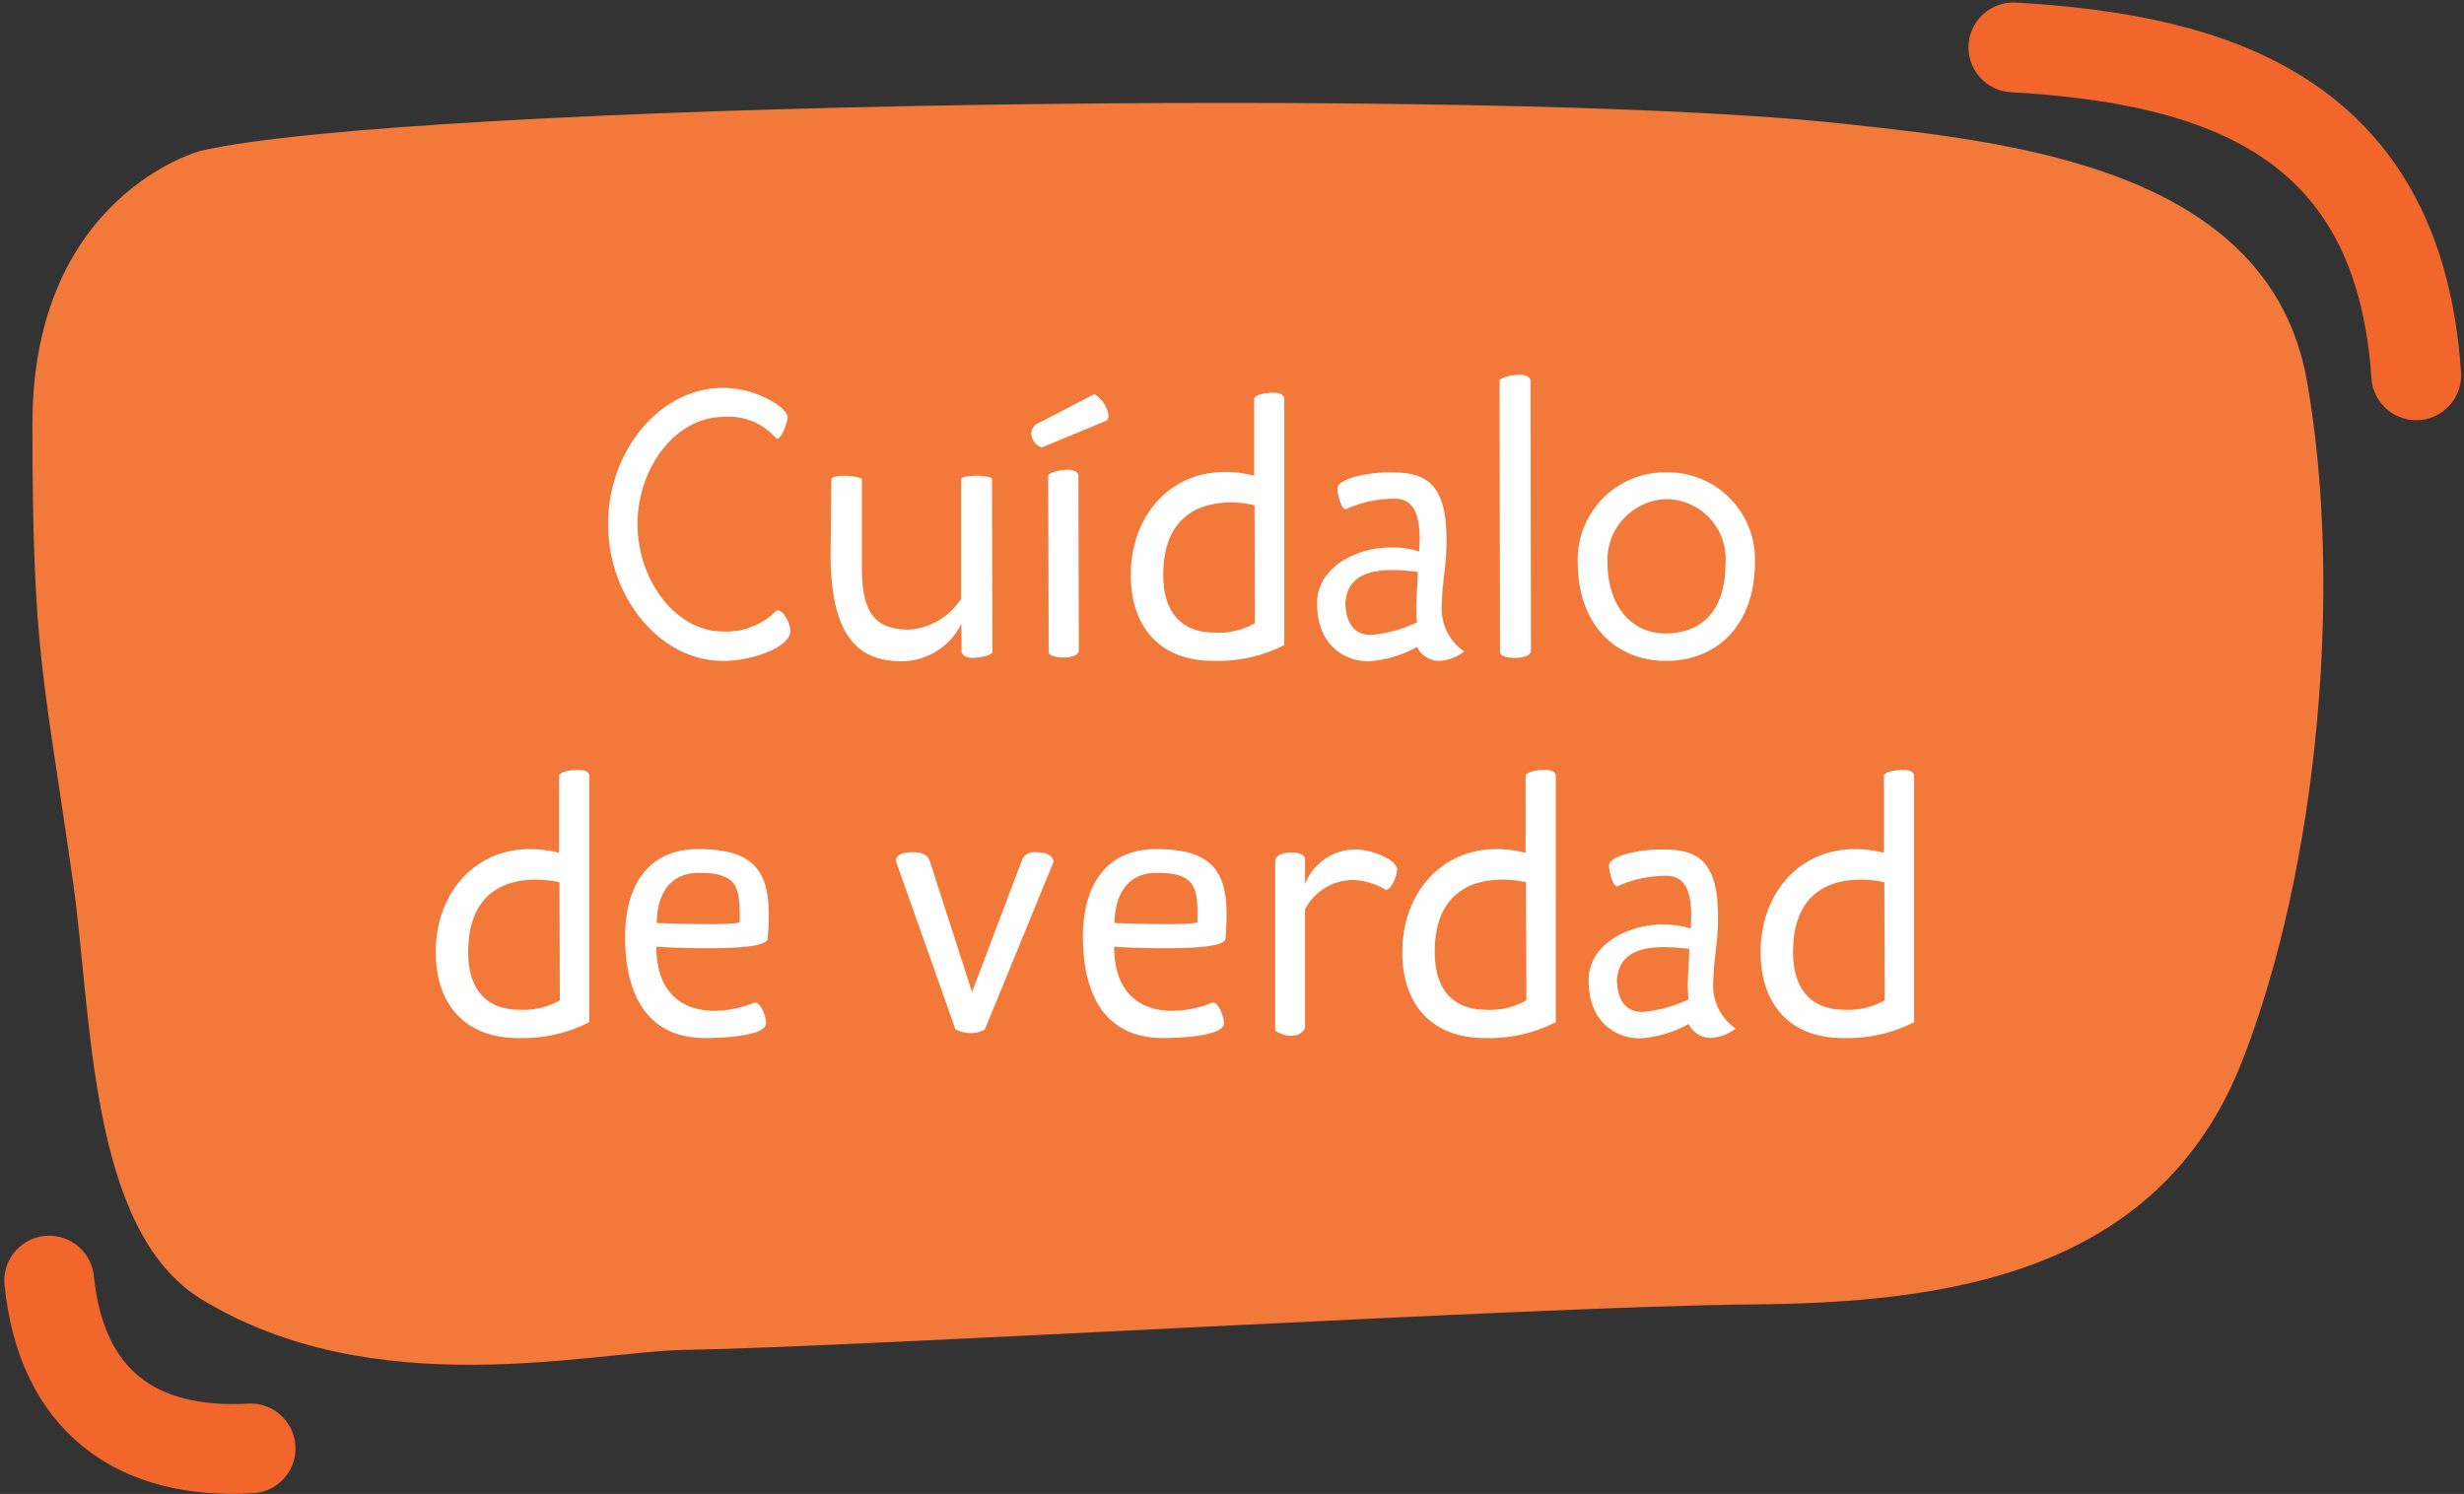
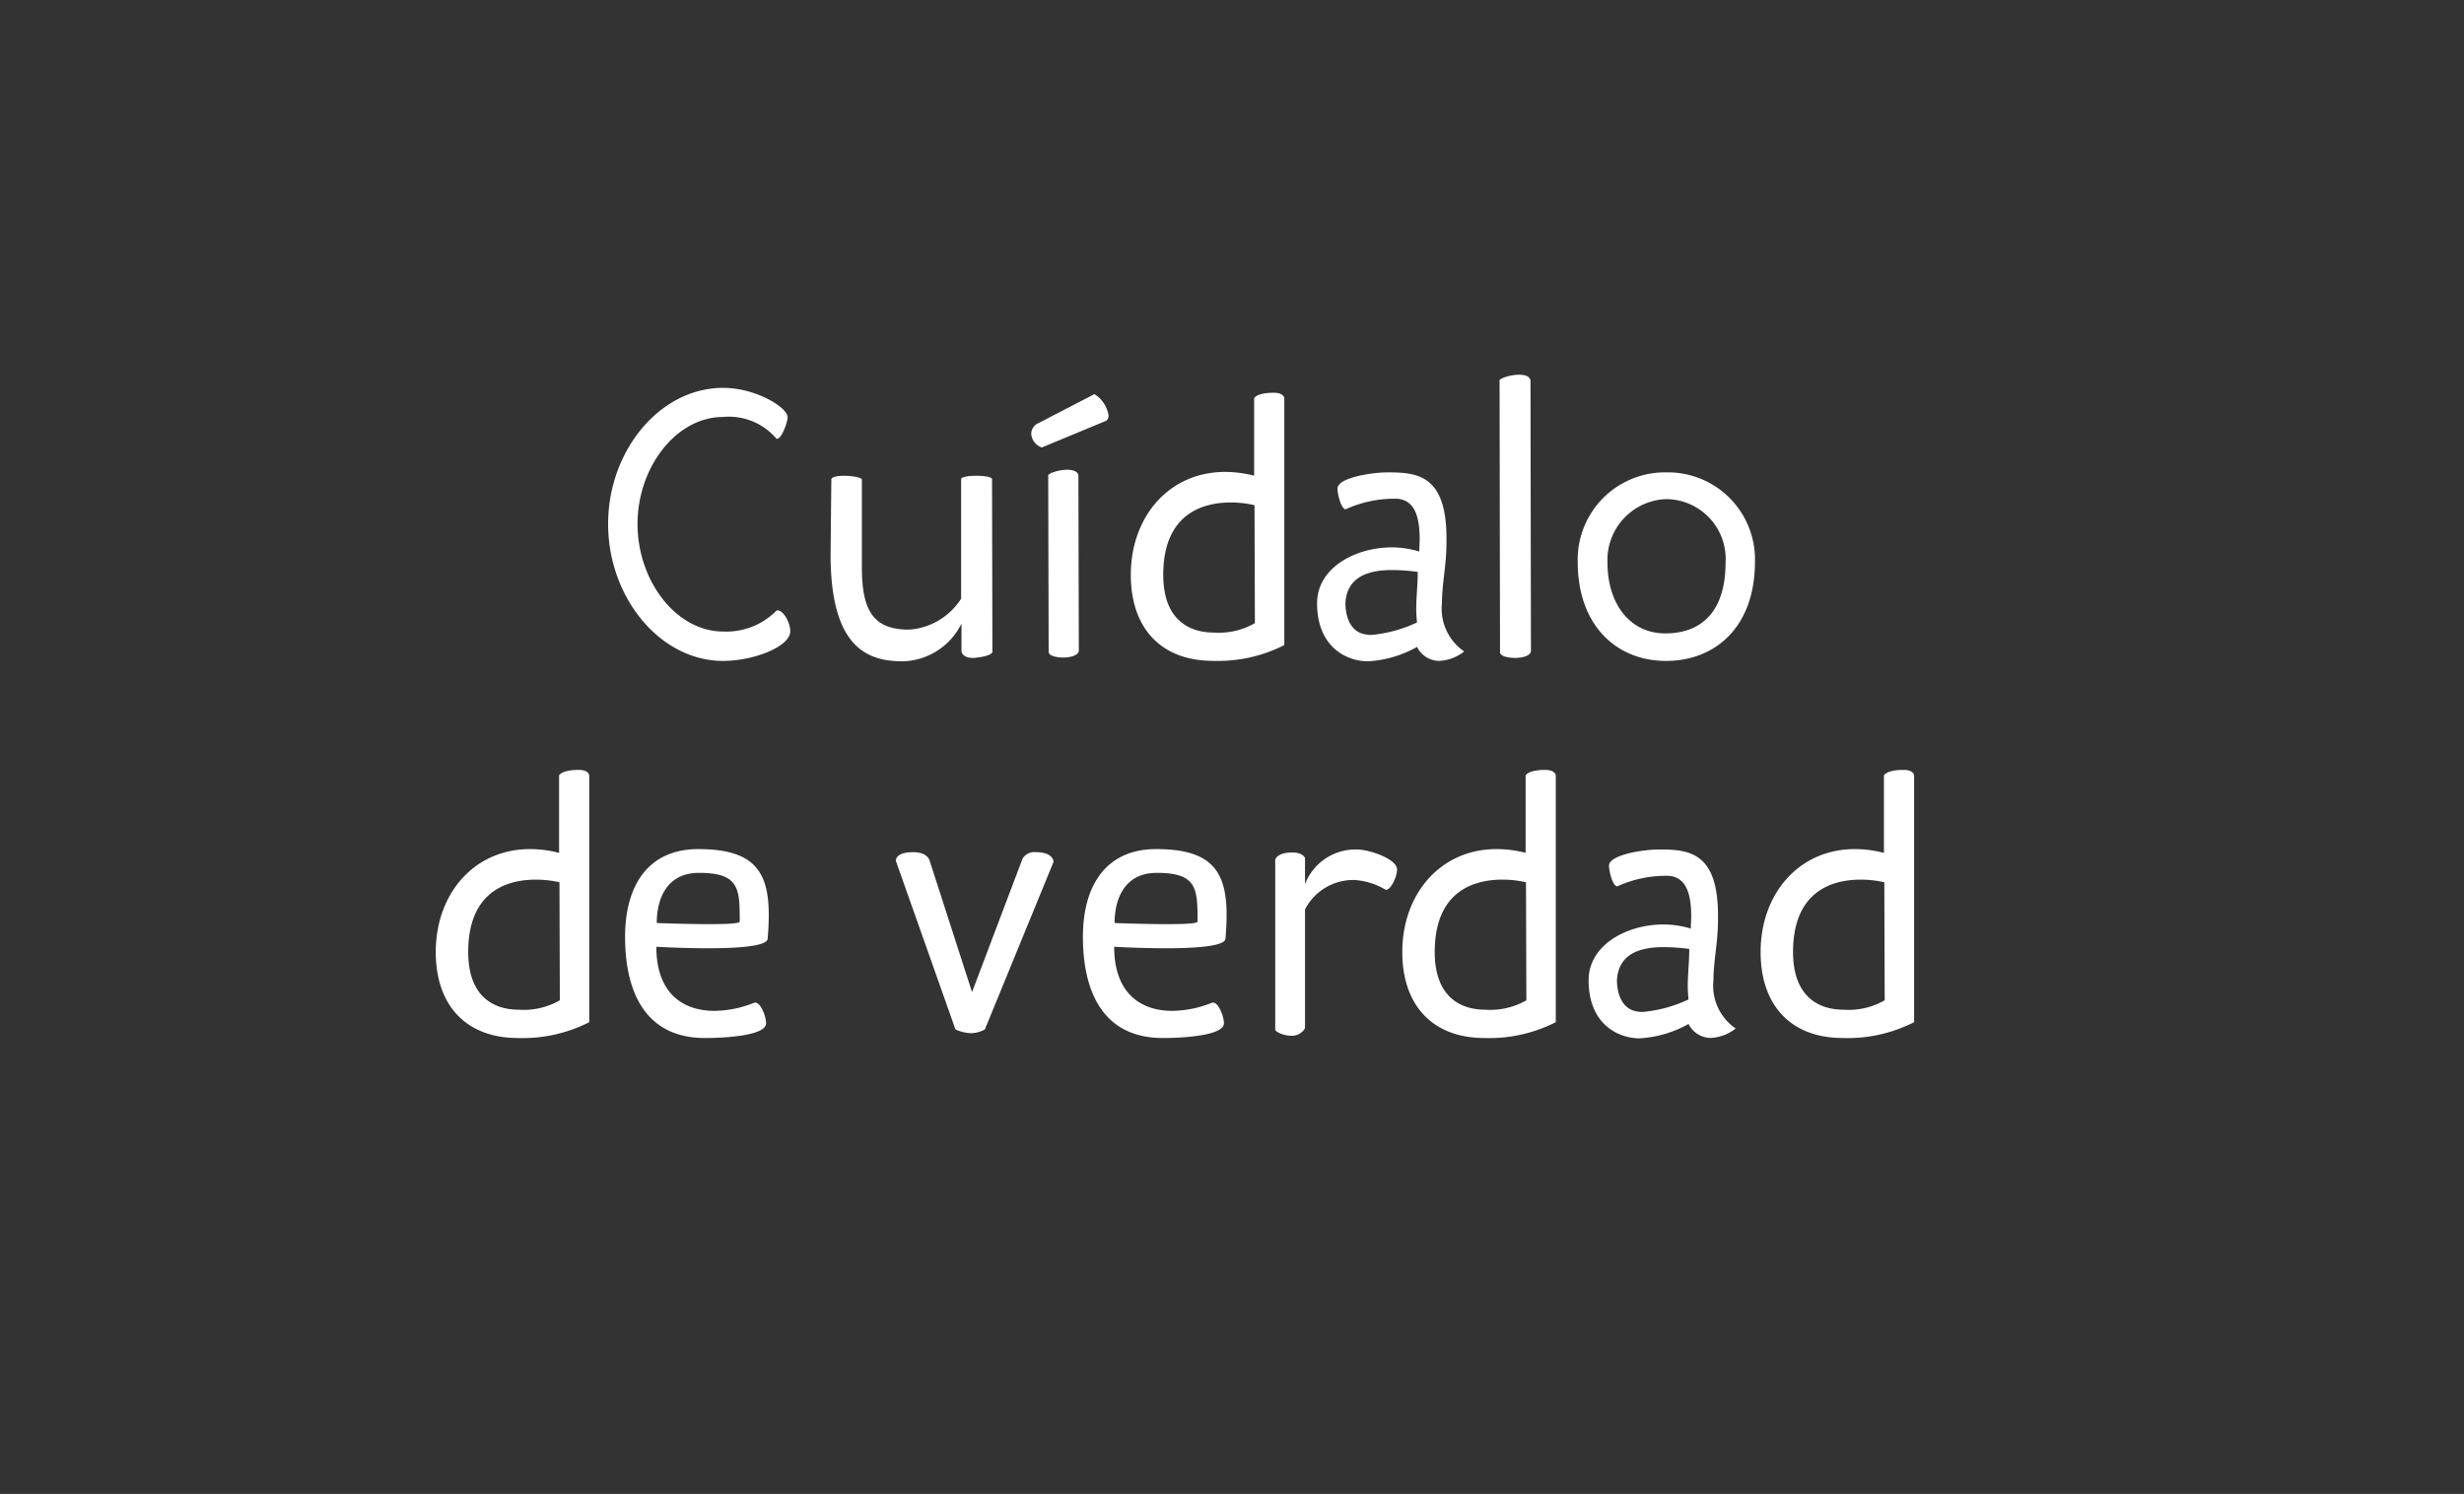
<svg xmlns="http://www.w3.org/2000/svg" width="137.205" height="83.199" viewBox="0 0 137.205 83.199">
  <rect x="0" y="0" width="137.205" height="83.199" fill="#333333" stroke="none" />
  <defs>
    <style>.a{fill:#f3793a;}.b{fill:#fff;}.c{fill:none;stroke:#f2662b;stroke-linecap:round;stroke-miterlimit:10;stroke-width:5px;}</style>
  </defs>
  <g transform="translate(-798.197 -194.361)">
-     <path class="a" d="M2551.437,473.924c11.628-2.671,71.878-3.619,91.313-1.526,9.516,1.025,23.894,2.478,25.982,14.358,2.023,11.507.612,27.033-3.6,37.837-4.7,12.05-16.782,13.486-27.373,13.577-11.9.1-49.346,2.363-59.4,2.533-5.181.088-17.265,3.062-26.893-2.837-6.254-3.832-6.075-15.8-7.124-23.178-1.657-11.652-2.268-12.767-2.268-25.536S2551.437,473.924,2551.437,473.924Z" transform="translate(-1742.072 -271.164)" />
    <path class="b" d="M-22.386-12.159c.021.021.042.042.063.042.252,0,.588-.924.588-1.2,0-.546-1.764-1.638-3.591-1.638-3.528,0-6.405,3.507-6.405,7.581S-28.854.252-25.326.252c1.659,0,3.738-.777,3.738-1.659,0-.441-.357-1.155-.714-1.155a.077.077,0,0,0-.063.021,3.913,3.913,0,0,1-2.961,1.155c-2.625,0-4.767-2.835-4.767-5.985s2.142-5.964,4.767-5.964A3.482,3.482,0,0,1-22.386-12.159Zm10.311,2.226v6.72a3.736,3.736,0,0,1-2.9,1.722c-1.953,0-2.625-1.008-2.625-3.465V-9.849c0-.105-.525-.21-.987-.21-.378,0-.714.063-.714.21l-.042,4.179C-19.341-.4-17.22.273-15.309.273a3.748,3.748,0,0,0,3.255-2.1V-.273s.042.357.63.357a.942.942,0,0,0,.231-.021c.8-.084.861-.294.861-.294l-.021-9.639c0-.126-.441-.189-.882-.189-.42,0-.84.063-.84.189Zm6.531-.147c-.042-.231-.315-.315-.63-.315-.483,0-1.05.21-1.05.315L-7.2-.252c0,.21.4.315.819.315s.861-.126.861-.4Zm1.554-3.045a.352.352,0,0,0,.126-.294A1.714,1.714,0,0,0-4.641-14.6h-.021L-7.749-13a.66.66,0,0,0-.42.588.868.868,0,0,0,.588.777Zm8.253,4.7.021,6.573a4.034,4.034,0,0,1-2.268.525c-1.554,0-2.835-.861-2.835-3.213,0-3.444,2.247-4.032,3.759-4.032A5.829,5.829,0,0,1,4.263-8.421Zm1.659-5.943s0-.315-.588-.315c-1.008,0-1.092.336-1.092.294v4.326a6.455,6.455,0,0,0-1.617-.21c-3.129,0-5.25,2.5-5.25,5.733,0,2.961,1.68,4.788,4.578,4.788A8.159,8.159,0,0,0,5.922-.63ZM10.5-1.218C9.786-1.3,9.345-1.911,9.324-2.961c.084-1.491,1.3-1.848,2.6-1.848a10.628,10.628,0,0,1,1.428.105c0,.714-.084,1.386-.084,2.1,0,.231.021.462.042.714a7.613,7.613,0,0,1-2.52.693A1.291,1.291,0,0,1,10.5-1.218Zm4.431-4.473c.021-.294.021-.588.021-.882,0-3.507-1.6-3.675-3.255-3.675-.987,0-2.814.315-2.814.9,0,.336.21,1.155.462,1.155.021,0,.021-.021.042-.021a6.53,6.53,0,0,1,2.772-.567c1.113.042,1.3,1.2,1.3,2.247,0,.231-.021.483-.021.693a5.28,5.28,0,0,0-1.512-.231c-2.079,0-4.179,1.155-4.179,3.108C7.749-.5,9.408.273,10.584.273a6.3,6.3,0,0,0,2.73-.8,1.389,1.389,0,0,0,1.239.777,2.433,2.433,0,0,0,1.386-.525A2.884,2.884,0,0,1,14.7-2.961C14.7-3.885,14.889-4.851,14.931-5.691Zm4.7-9.681c-.042-.231-.315-.315-.63-.315-.5,0-1.092.21-1.092.315L17.934-.231c0,.21.42.315.84.315.441,0,.882-.126.882-.4ZM23.919-5.208a3.392,3.392,0,0,1,3.213-3.549,3.327,3.327,0,0,1,3.36,3.549c0,2.52-1.176,3.927-3.36,3.927C25.179-1.281,23.919-2.919,23.919-5.208ZM22.26-5.271c0,3.591,2.2,5.523,4.914,5.523,2.751,0,4.956-1.89,4.956-5.523A4.848,4.848,0,0,0,27.2-10.248,4.861,4.861,0,0,0,22.26-5.271Zm-56.7,17.85.021,6.573a4.034,4.034,0,0,1-2.268.525c-1.554,0-2.835-.861-2.835-3.213,0-3.444,2.247-4.032,3.759-4.032A5.829,5.829,0,0,1-34.44,12.579Zm1.659-5.943s0-.315-.588-.315c-1.008,0-1.092.336-1.092.294v4.326a6.455,6.455,0,0,0-1.617-.21c-3.129,0-5.25,2.5-5.25,5.733,0,2.961,1.68,4.788,4.578,4.788a8.159,8.159,0,0,0,3.969-.882Zm3.759,8.211c0-1.3.525-2.793,2.352-2.793,2.247,0,2.268.882,2.268,2.709,0,.126-.819.147-1.764.147C-27.468,14.91-29.022,14.847-29.022,14.847Zm6.174.882q.063-.725.063-1.323c0-2.478-.861-3.675-3.927-3.675-2.73,0-4.074,1.953-4.074,4.893s1.05,5.628,4.452,5.628c1.092,0,3.4-.126,3.4-.819,0-.378-.294-1.155-.609-1.155-.042,0-.063.021-.084.021a6.049,6.049,0,0,1-2.184.441c-1.7,0-3.234-.924-3.234-3.57,0,0,1.407.084,2.877.084C-24.549,16.254-22.89,16.149-22.848,15.729Zm9.03-4.326c-.021-.063-.126-.5-.924-.5-1.008,0-.966.462-.966.483l3.318,9.387a2.2,2.2,0,0,0,.861.21,1.611,1.611,0,0,0,.777-.21l3.822-9.324c0-.168-.147-.546-.987-.546a.758.758,0,0,0-.735.357l-2.814,7.434Zm10.29,3.444c0-1.3.525-2.793,2.352-2.793,2.247,0,2.268.882,2.268,2.709,0,.126-.819.147-1.764.147C-1.974,14.91-3.528,14.847-3.528,14.847Zm6.174.882q.063-.725.063-1.323c0-2.478-.861-3.675-3.927-3.675-2.73,0-4.074,1.953-4.074,4.893s1.05,5.628,4.452,5.628c1.092,0,3.4-.126,3.4-.819,0-.378-.294-1.155-.609-1.155-.042,0-.063.021-.084.021a6.049,6.049,0,0,1-2.184.441c-1.7,0-3.234-.924-3.234-3.57,0,0,1.407.084,2.877.084C.945,16.254,2.6,16.149,2.646,15.729Zm7.2-3.276A3.87,3.87,0,0,1,11.571,13h.021c.252,0,.609-.714.609-1.134,0-.588-1.554-1.113-2.226-1.113a3.007,3.007,0,0,0-2.9,1.932V11.235s-.084-.315-.714-.315c-.861,0-.945.4-.945.4V20.79c0,.1.441.336.882.336a.834.834,0,0,0,.777-.42V14.091A3.021,3.021,0,0,1,9.849,12.453Zm9.534.126.021,6.573a4.034,4.034,0,0,1-2.268.525c-1.554,0-2.835-.861-2.835-3.213,0-3.444,2.247-4.032,3.759-4.032A5.829,5.829,0,0,1,19.383,12.579Zm1.659-5.943s0-.315-.588-.315c-1.008,0-1.092.336-1.092.294v4.326a6.455,6.455,0,0,0-1.617-.21c-3.129,0-5.25,2.5-5.25,5.733,0,2.961,1.68,4.788,4.578,4.788a8.159,8.159,0,0,0,3.969-.882ZM25.62,19.782c-.714-.084-1.155-.693-1.176-1.743.084-1.491,1.3-1.848,2.6-1.848a10.628,10.628,0,0,1,1.428.1c0,.714-.084,1.386-.084,2.1,0,.231.021.462.042.714a7.613,7.613,0,0,1-2.52.693A1.291,1.291,0,0,1,25.62,19.782Zm4.431-4.473c.021-.294.021-.588.021-.882,0-3.507-1.6-3.675-3.255-3.675-.987,0-2.814.315-2.814.9,0,.336.21,1.155.462,1.155.021,0,.021-.021.042-.021a6.53,6.53,0,0,1,2.772-.567c1.113.042,1.3,1.2,1.3,2.247,0,.231-.021.483-.021.693a5.28,5.28,0,0,0-1.512-.231c-2.079,0-4.179,1.155-4.179,3.108,0,2.457,1.659,3.234,2.835,3.234a6.3,6.3,0,0,0,2.73-.8,1.389,1.389,0,0,0,1.239.777,2.433,2.433,0,0,0,1.386-.525,2.884,2.884,0,0,1-1.239-2.688C29.82,17.115,30.009,16.149,30.051,15.309Zm9.282-2.73.021,6.573a4.034,4.034,0,0,1-2.268.525c-1.554,0-2.835-.861-2.835-3.213,0-3.444,2.247-4.032,3.759-4.032A5.829,5.829,0,0,1,39.333,12.579Zm1.659-5.943s0-.315-.588-.315c-1.008,0-1.092.336-1.092.294v4.326a6.455,6.455,0,0,0-1.617-.21c-3.129,0-5.25,2.5-5.25,5.733,0,2.961,1.68,4.788,4.578,4.788a8.159,8.159,0,0,0,3.969-.882Z" transform="translate(863.79 230.916)" />
-     <path class="c" d="M2652.384,468.164c11.448.656,21.475,3.89,22.43,18.262" transform="translate(-1742.072 -271.164)" />
-     <path class="c" d="M2543.008,536.842c.68,6.717,4.891,9.711,11.215,9.346" transform="translate(-1742.072 -271.164)" />
  </g>
</svg>